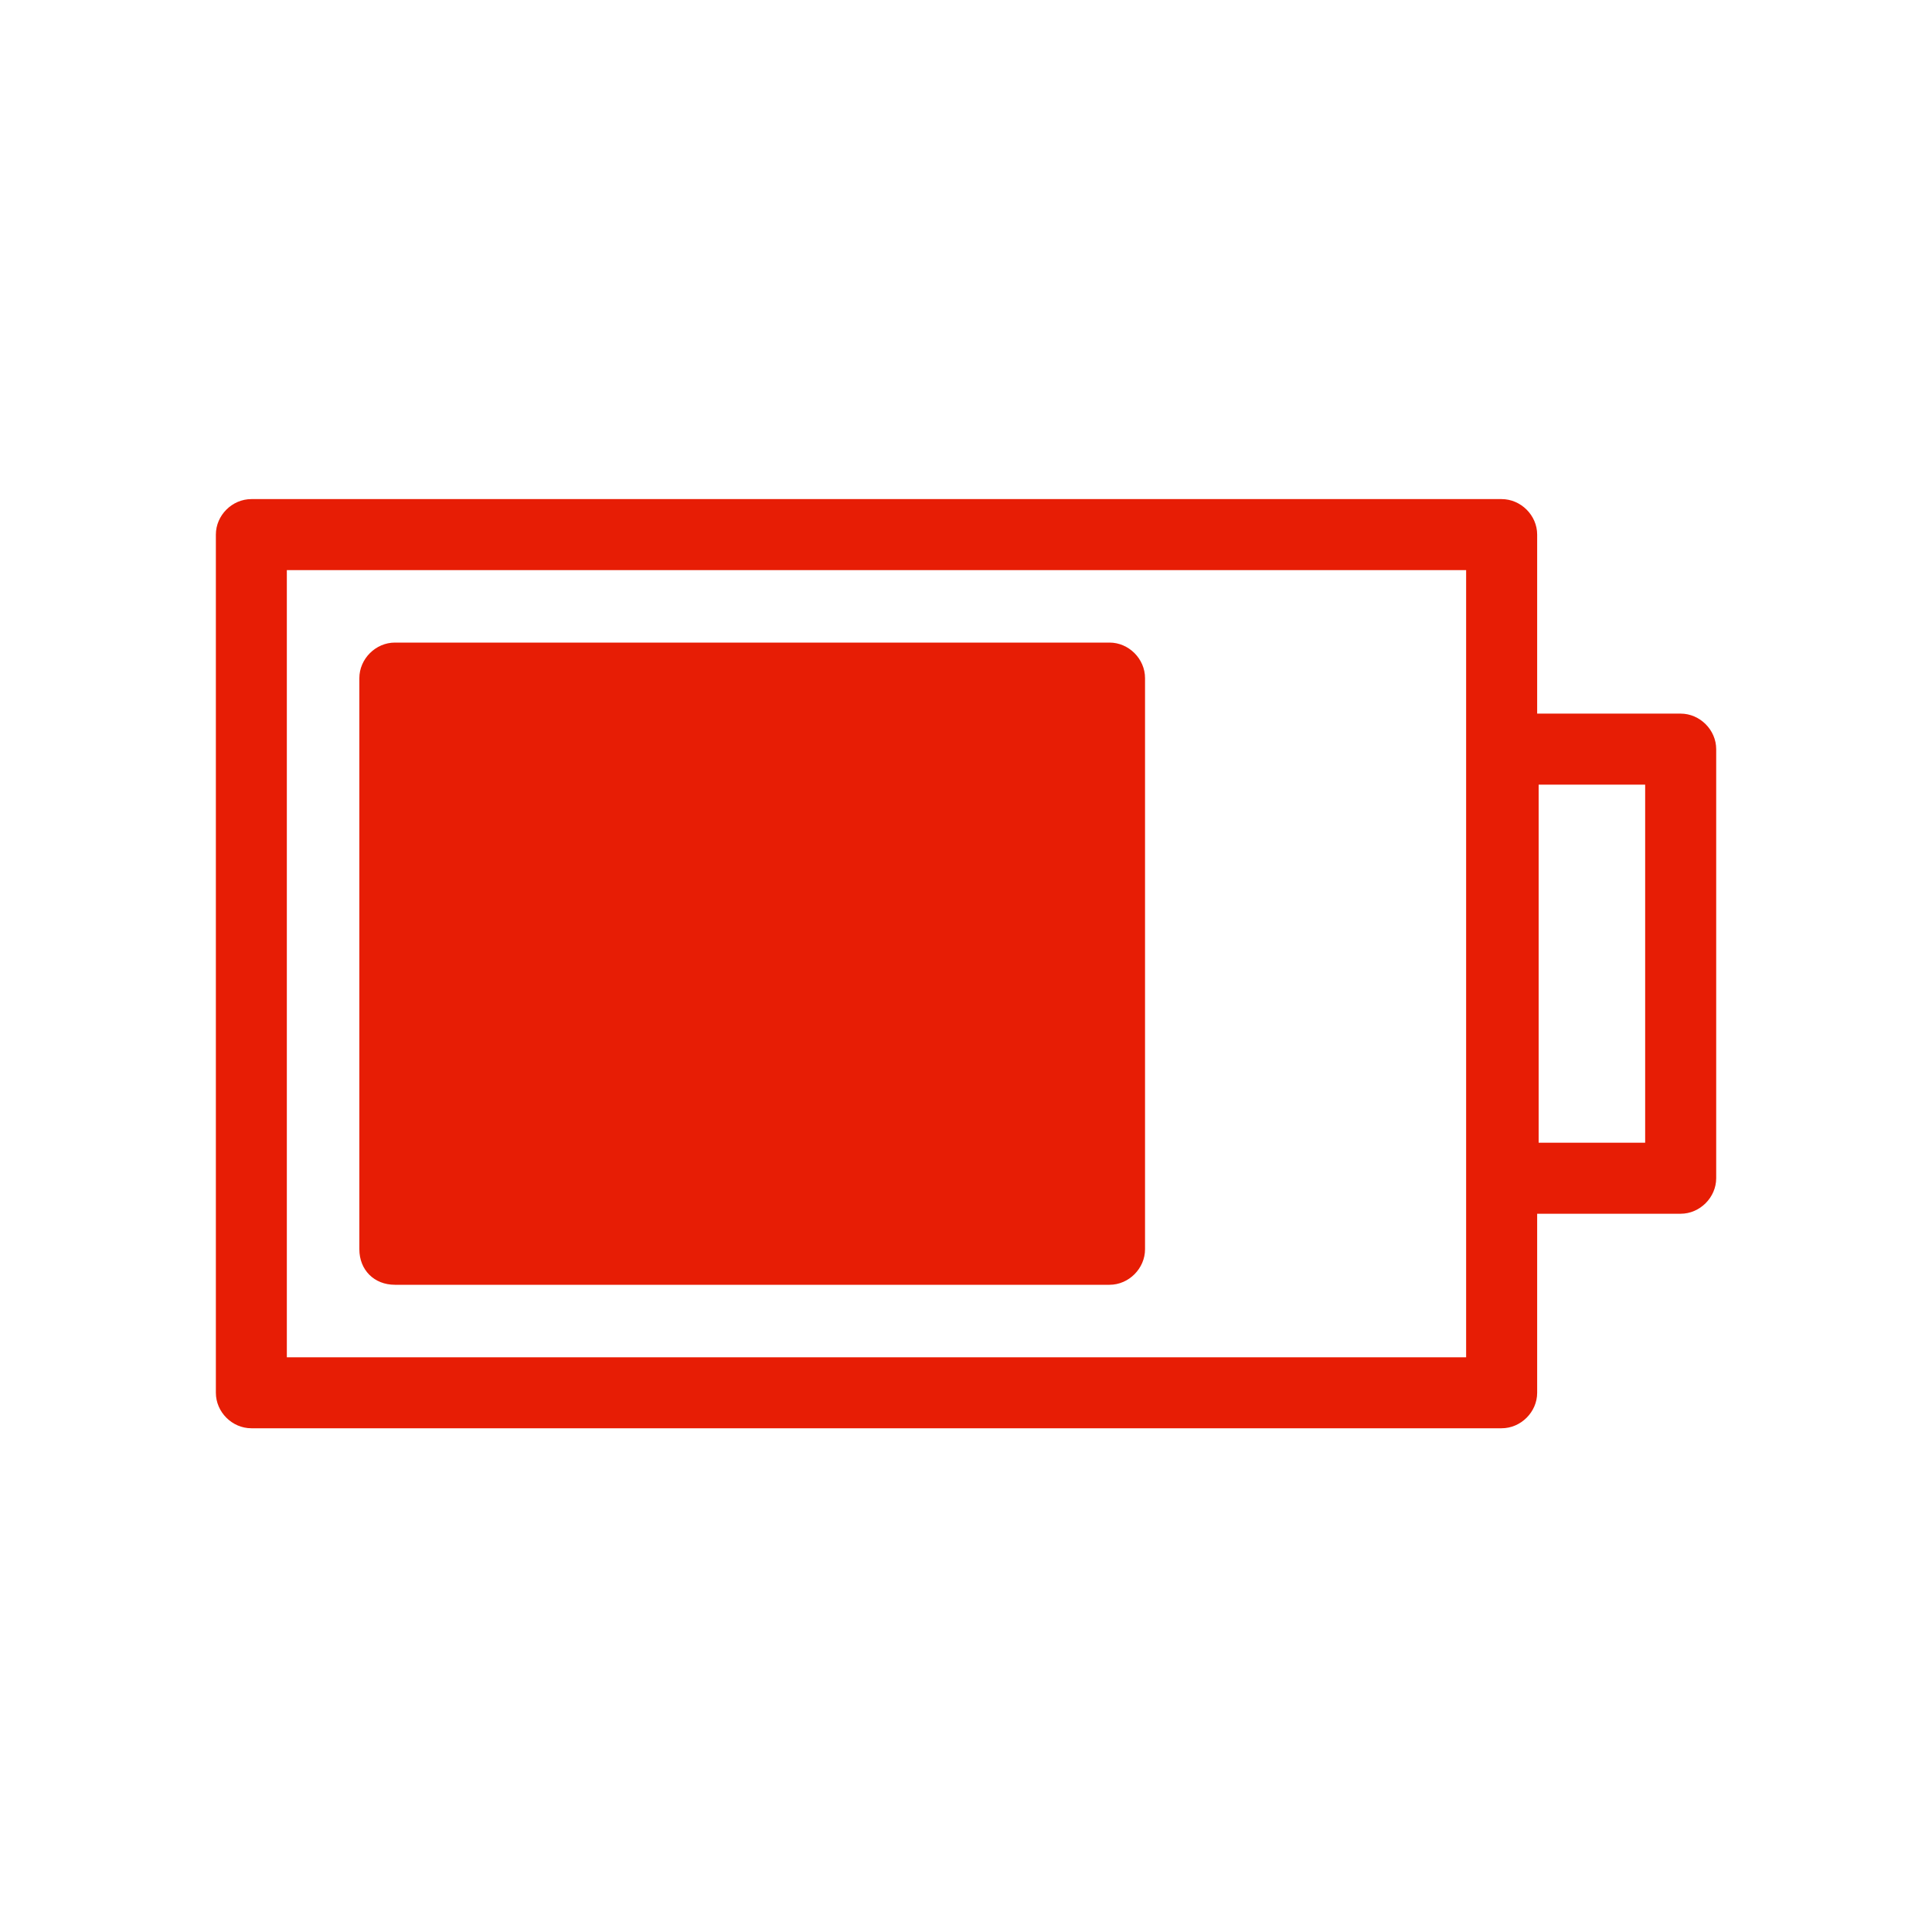
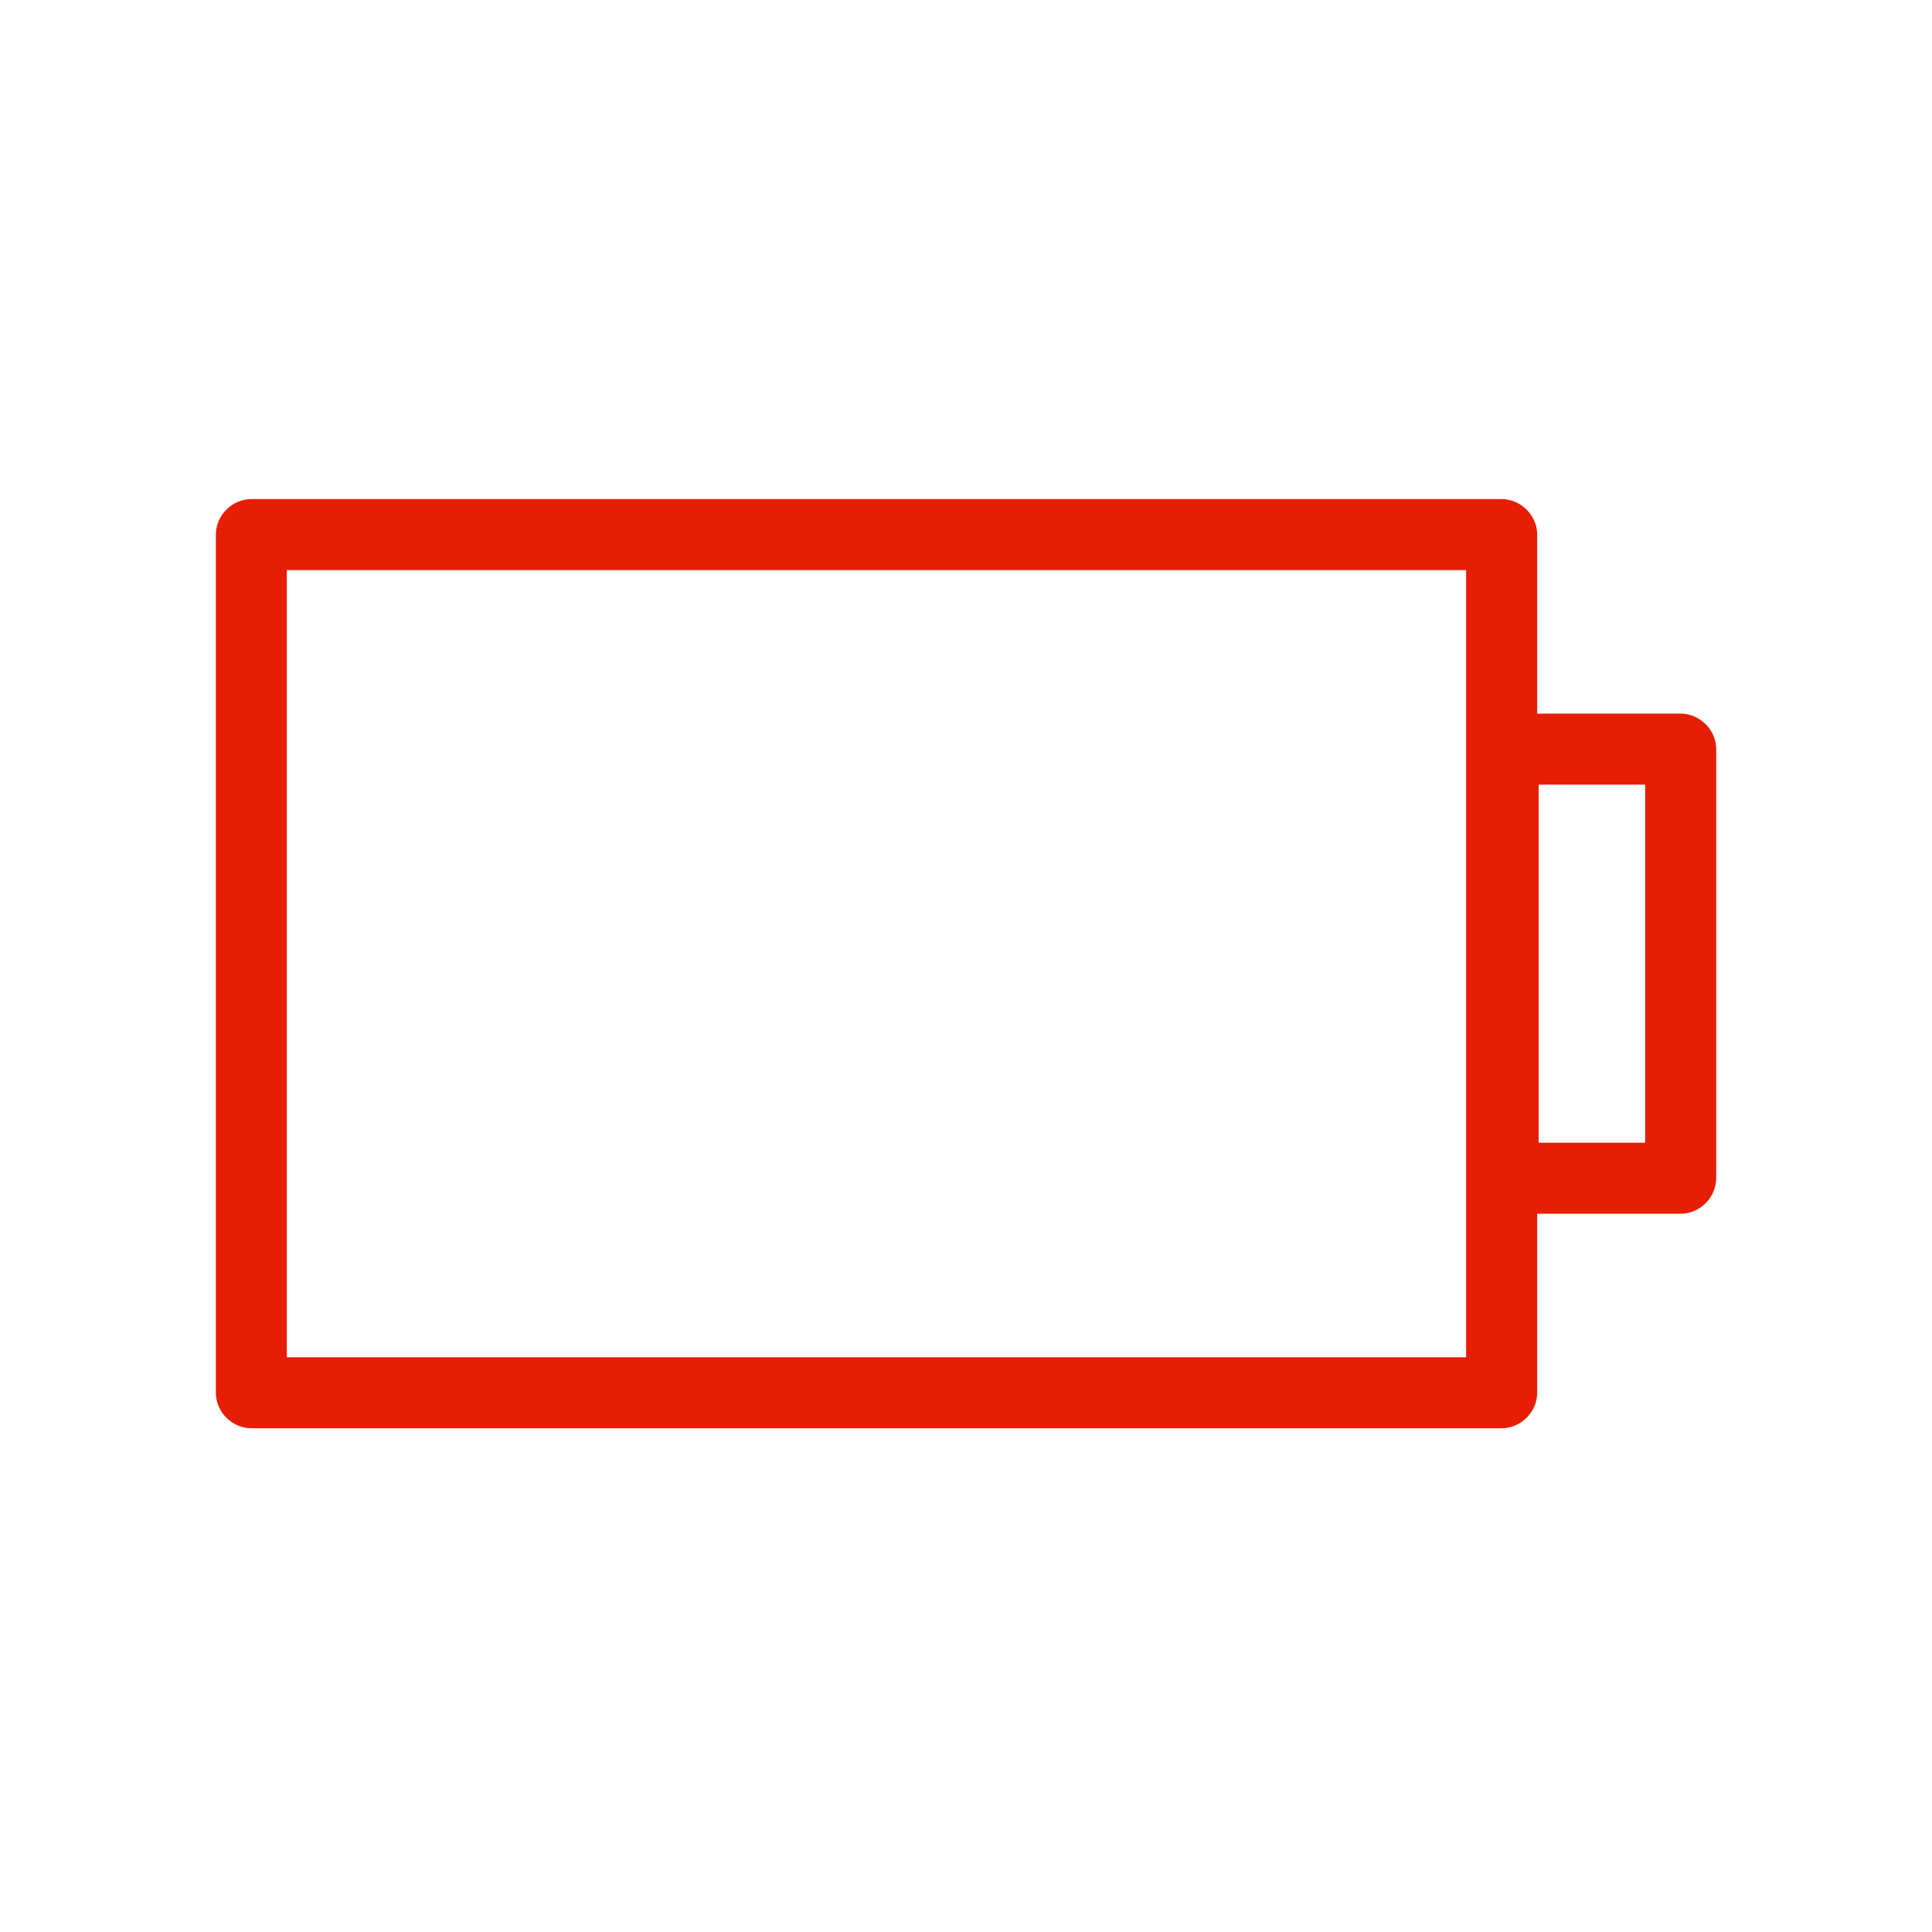
<svg xmlns="http://www.w3.org/2000/svg" width="30" height="30" viewBox="0 0 30 30" fill="none">
  <path d="M26.097 11.081H23.869V8.301C23.869 8.002 23.616 7.75 23.317 7.75H3.903C3.604 7.75 3.352 8.002 3.352 8.301V21.627C3.352 21.926 3.604 22.178 3.903 22.178H23.317C23.616 22.178 23.869 21.926 23.869 21.627V18.847H26.097C26.396 18.847 26.649 18.594 26.649 18.295V11.633C26.649 11.334 26.396 11.081 26.097 11.081ZM22.766 11.633V18.295V21.076H4.454V8.853H22.766V11.633ZM25.546 17.744H23.892V12.184H25.546V17.744Z" fill="#E71D05" />
-   <path d="M6.132 19.95H17.229C17.528 19.95 17.78 19.697 17.78 19.398V10.53C17.78 10.231 17.528 9.978 17.229 9.978H6.132C5.833 9.978 5.58 10.231 5.58 10.53V19.398C5.58 19.72 5.81 19.95 6.132 19.95Z" fill="#E71D05" />
</svg>